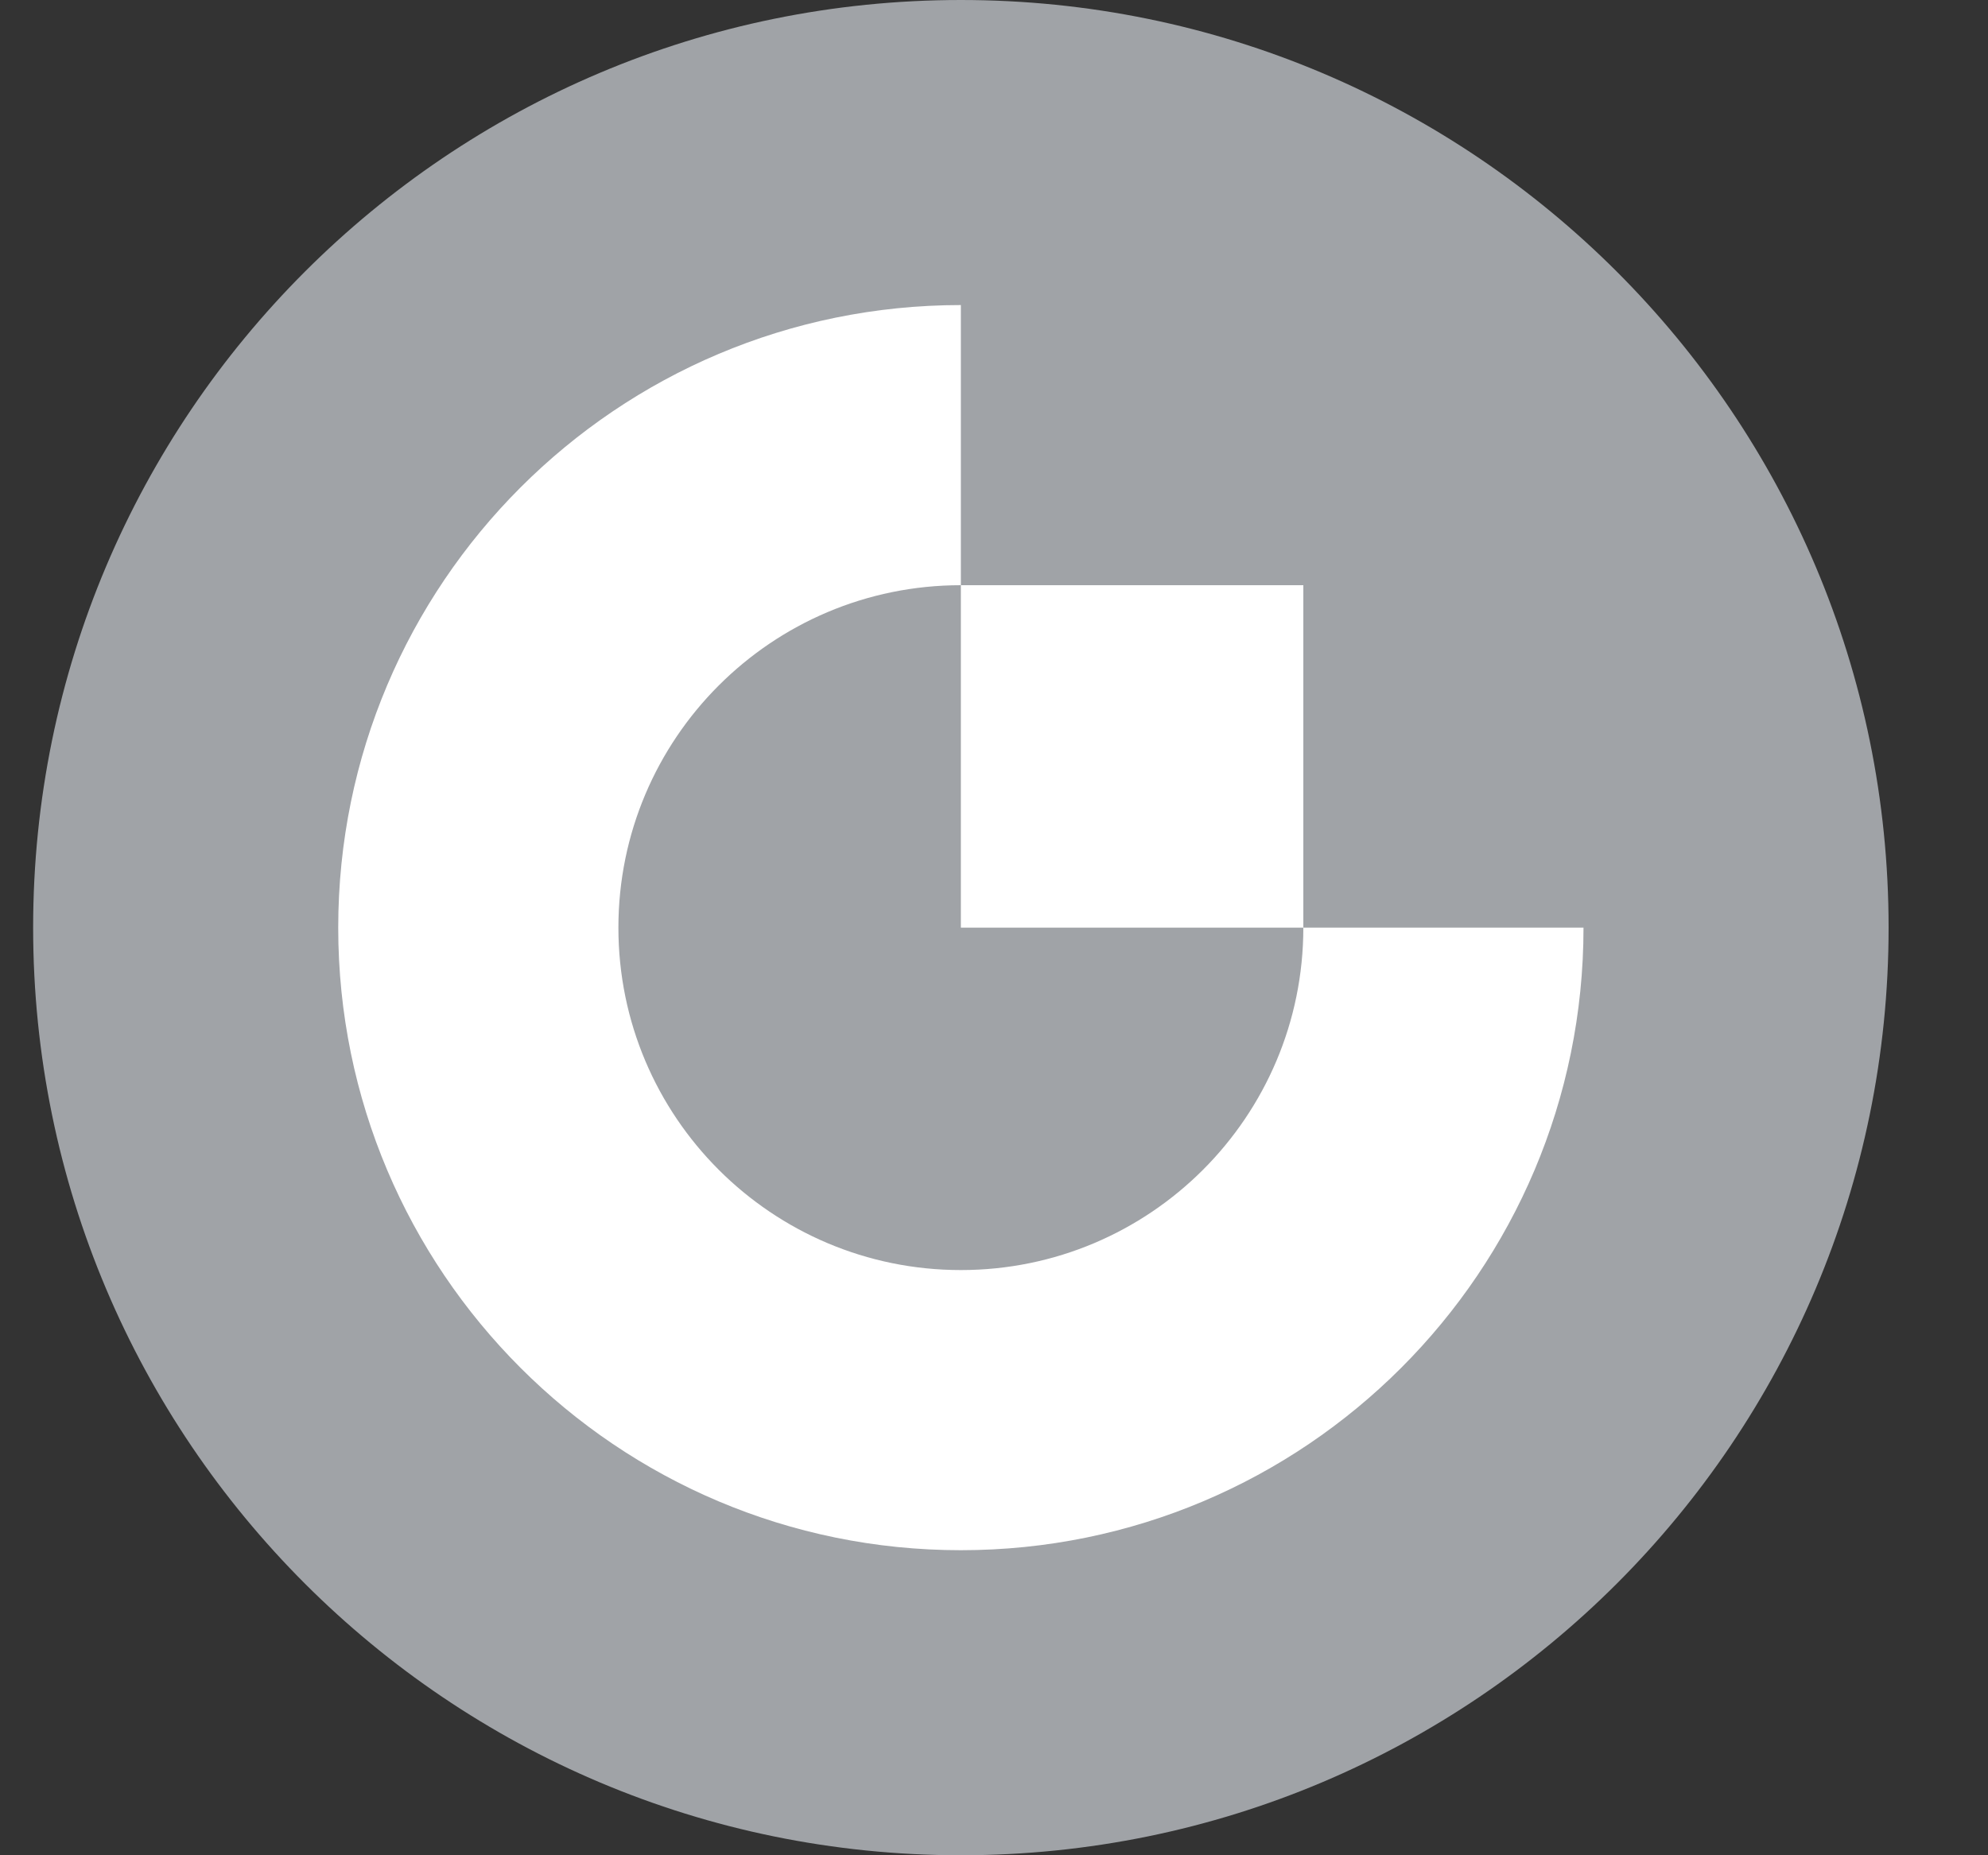
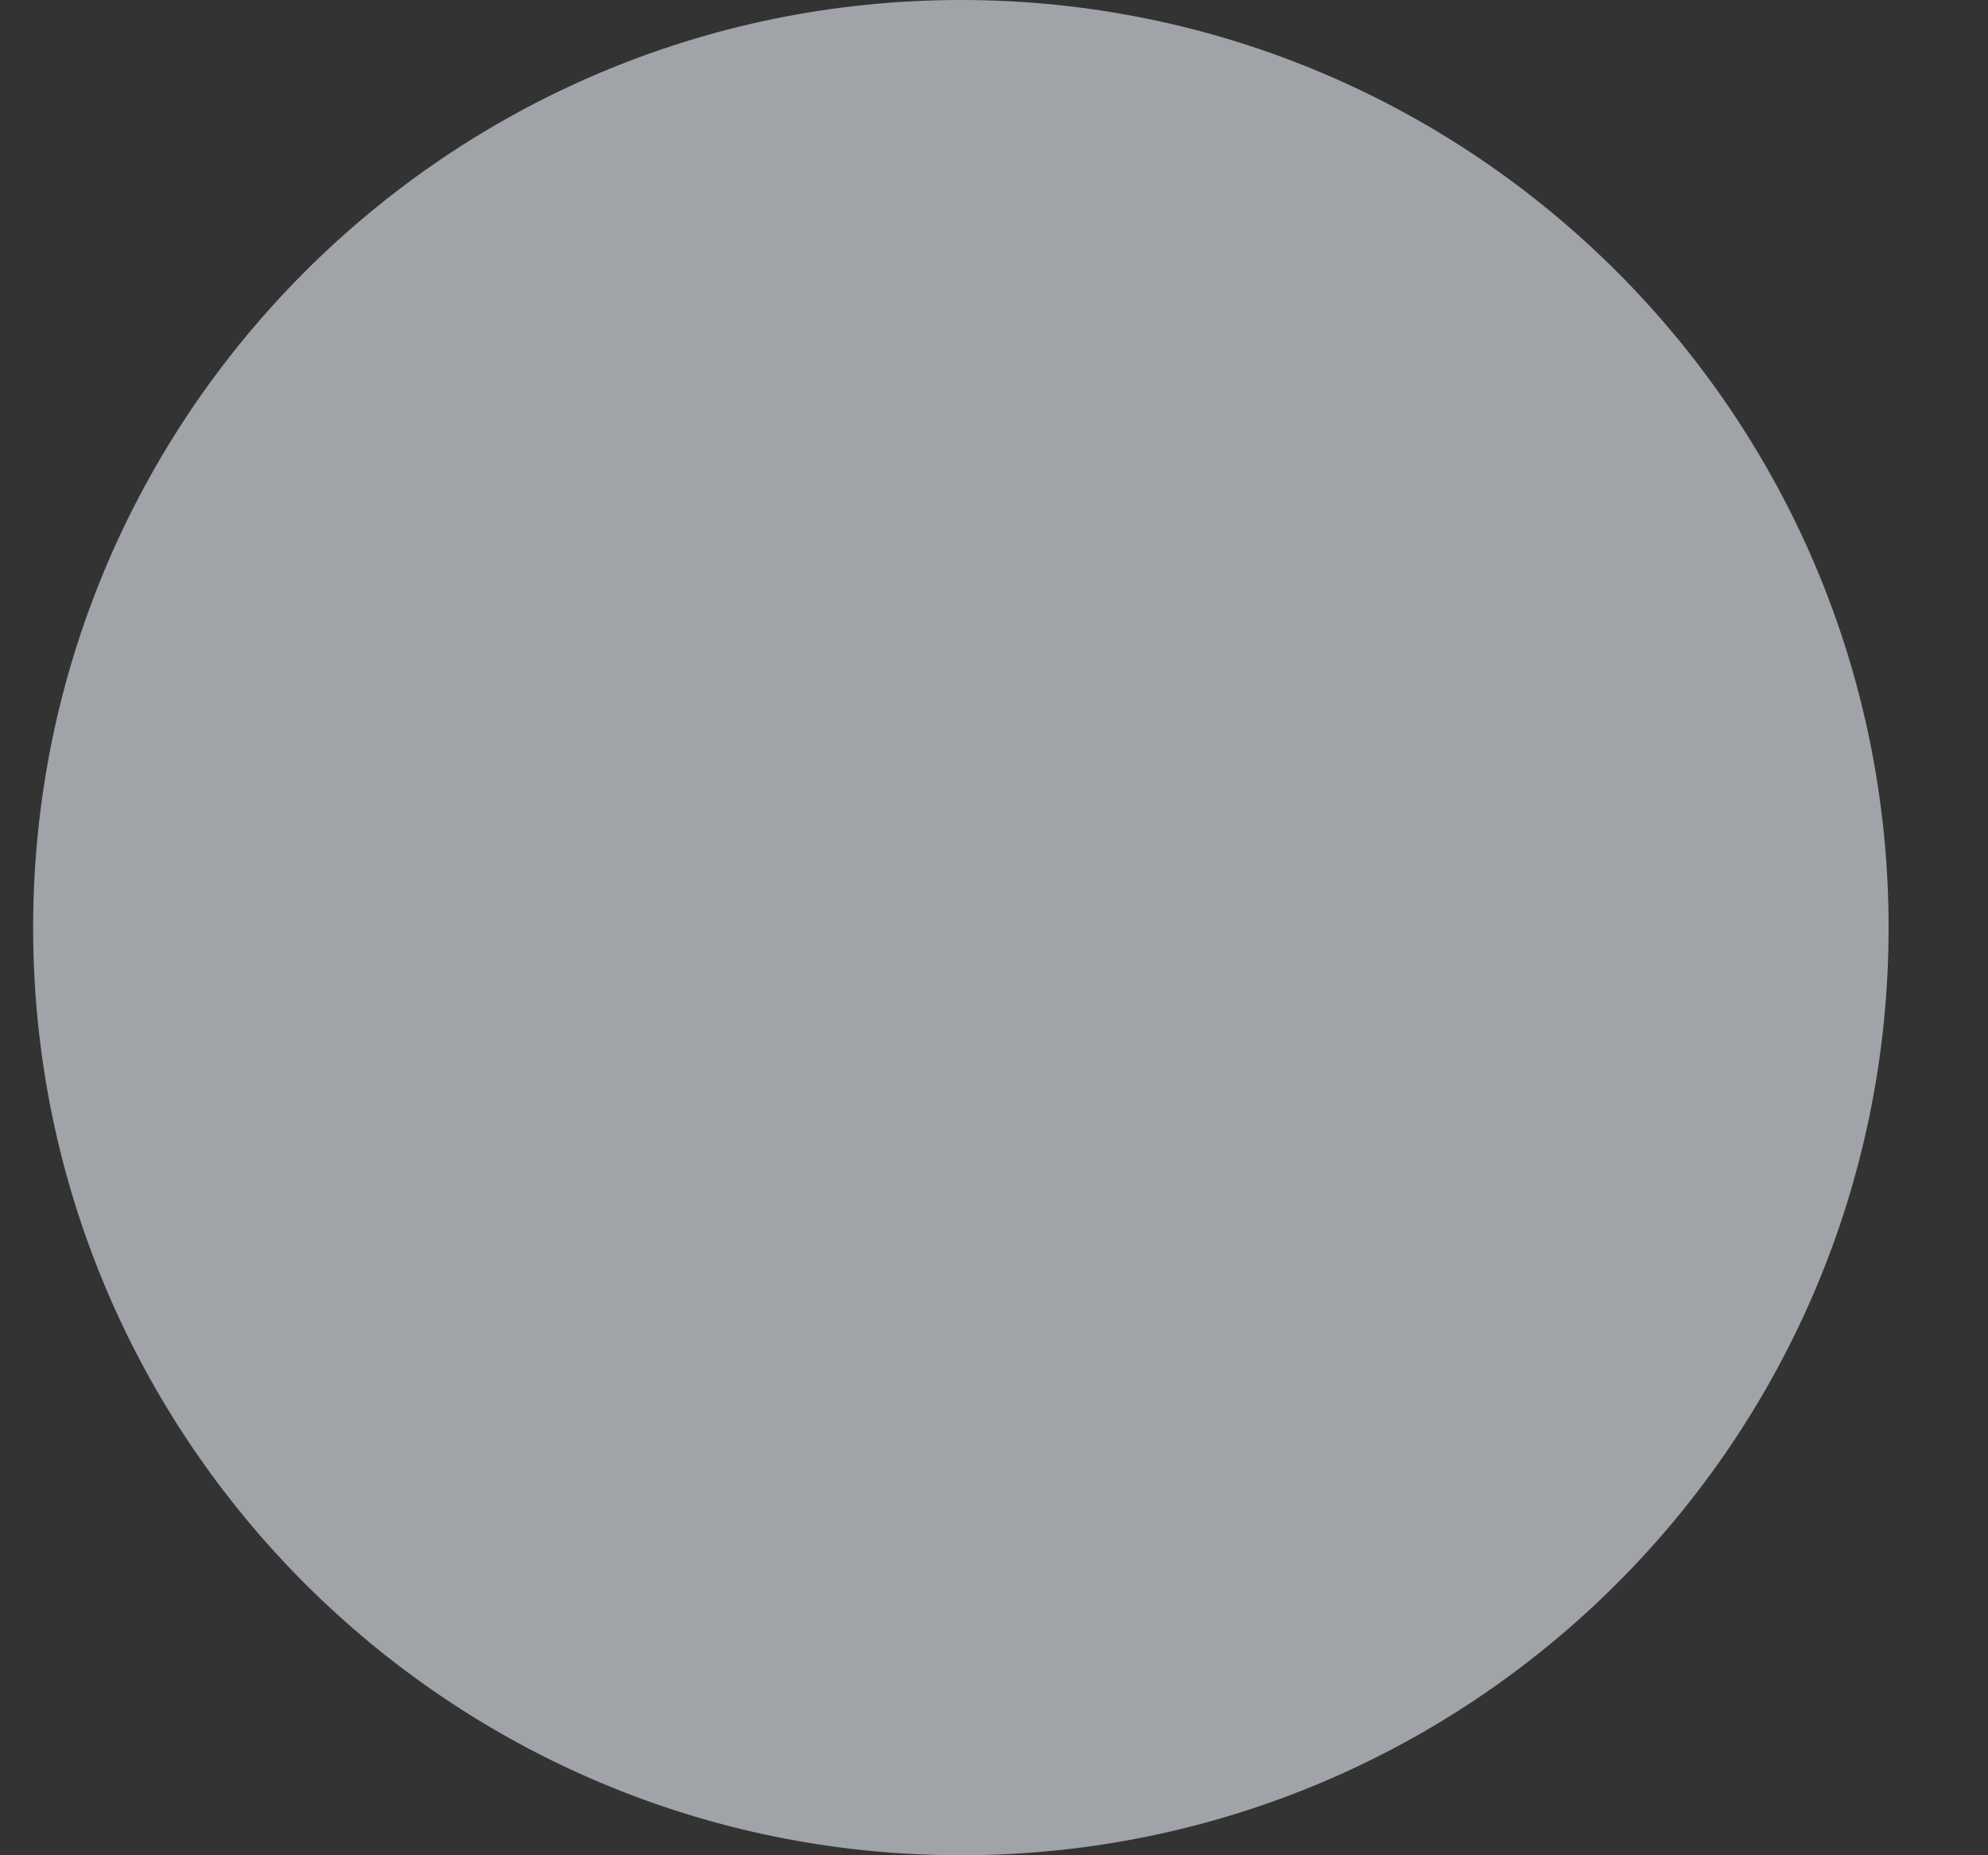
<svg xmlns="http://www.w3.org/2000/svg" width="15" height="14" viewBox="0 0 15 14" fill="none">
  <rect x="0" y="0" width="15" height="14" fill="#333333" stroke="none" />
  <path d="M7.25 14C11.116 14 14.25 10.866 14.25 7C14.25 3.134 11.116 0 7.25 0C3.384 0 0.25 3.134 0.25 7C0.25 10.866 3.384 14 7.25 14Z" fill="#A0A3A7" />
-   <path d="M7.25 9.584C5.823 9.584 4.666 8.427 4.666 7C4.666 5.573 5.823 4.416 7.25 4.416V2.302C4.655 2.302 2.552 4.405 2.552 7C2.552 9.595 4.655 11.698 7.25 11.698C9.845 11.698 11.948 9.595 11.948 7H9.834C9.834 8.427 8.677 9.584 7.25 9.584Z" fill="white" />
-   <path d="M9.834 4.416H7.25V7H9.834V4.416Z" fill="white" />
</svg>